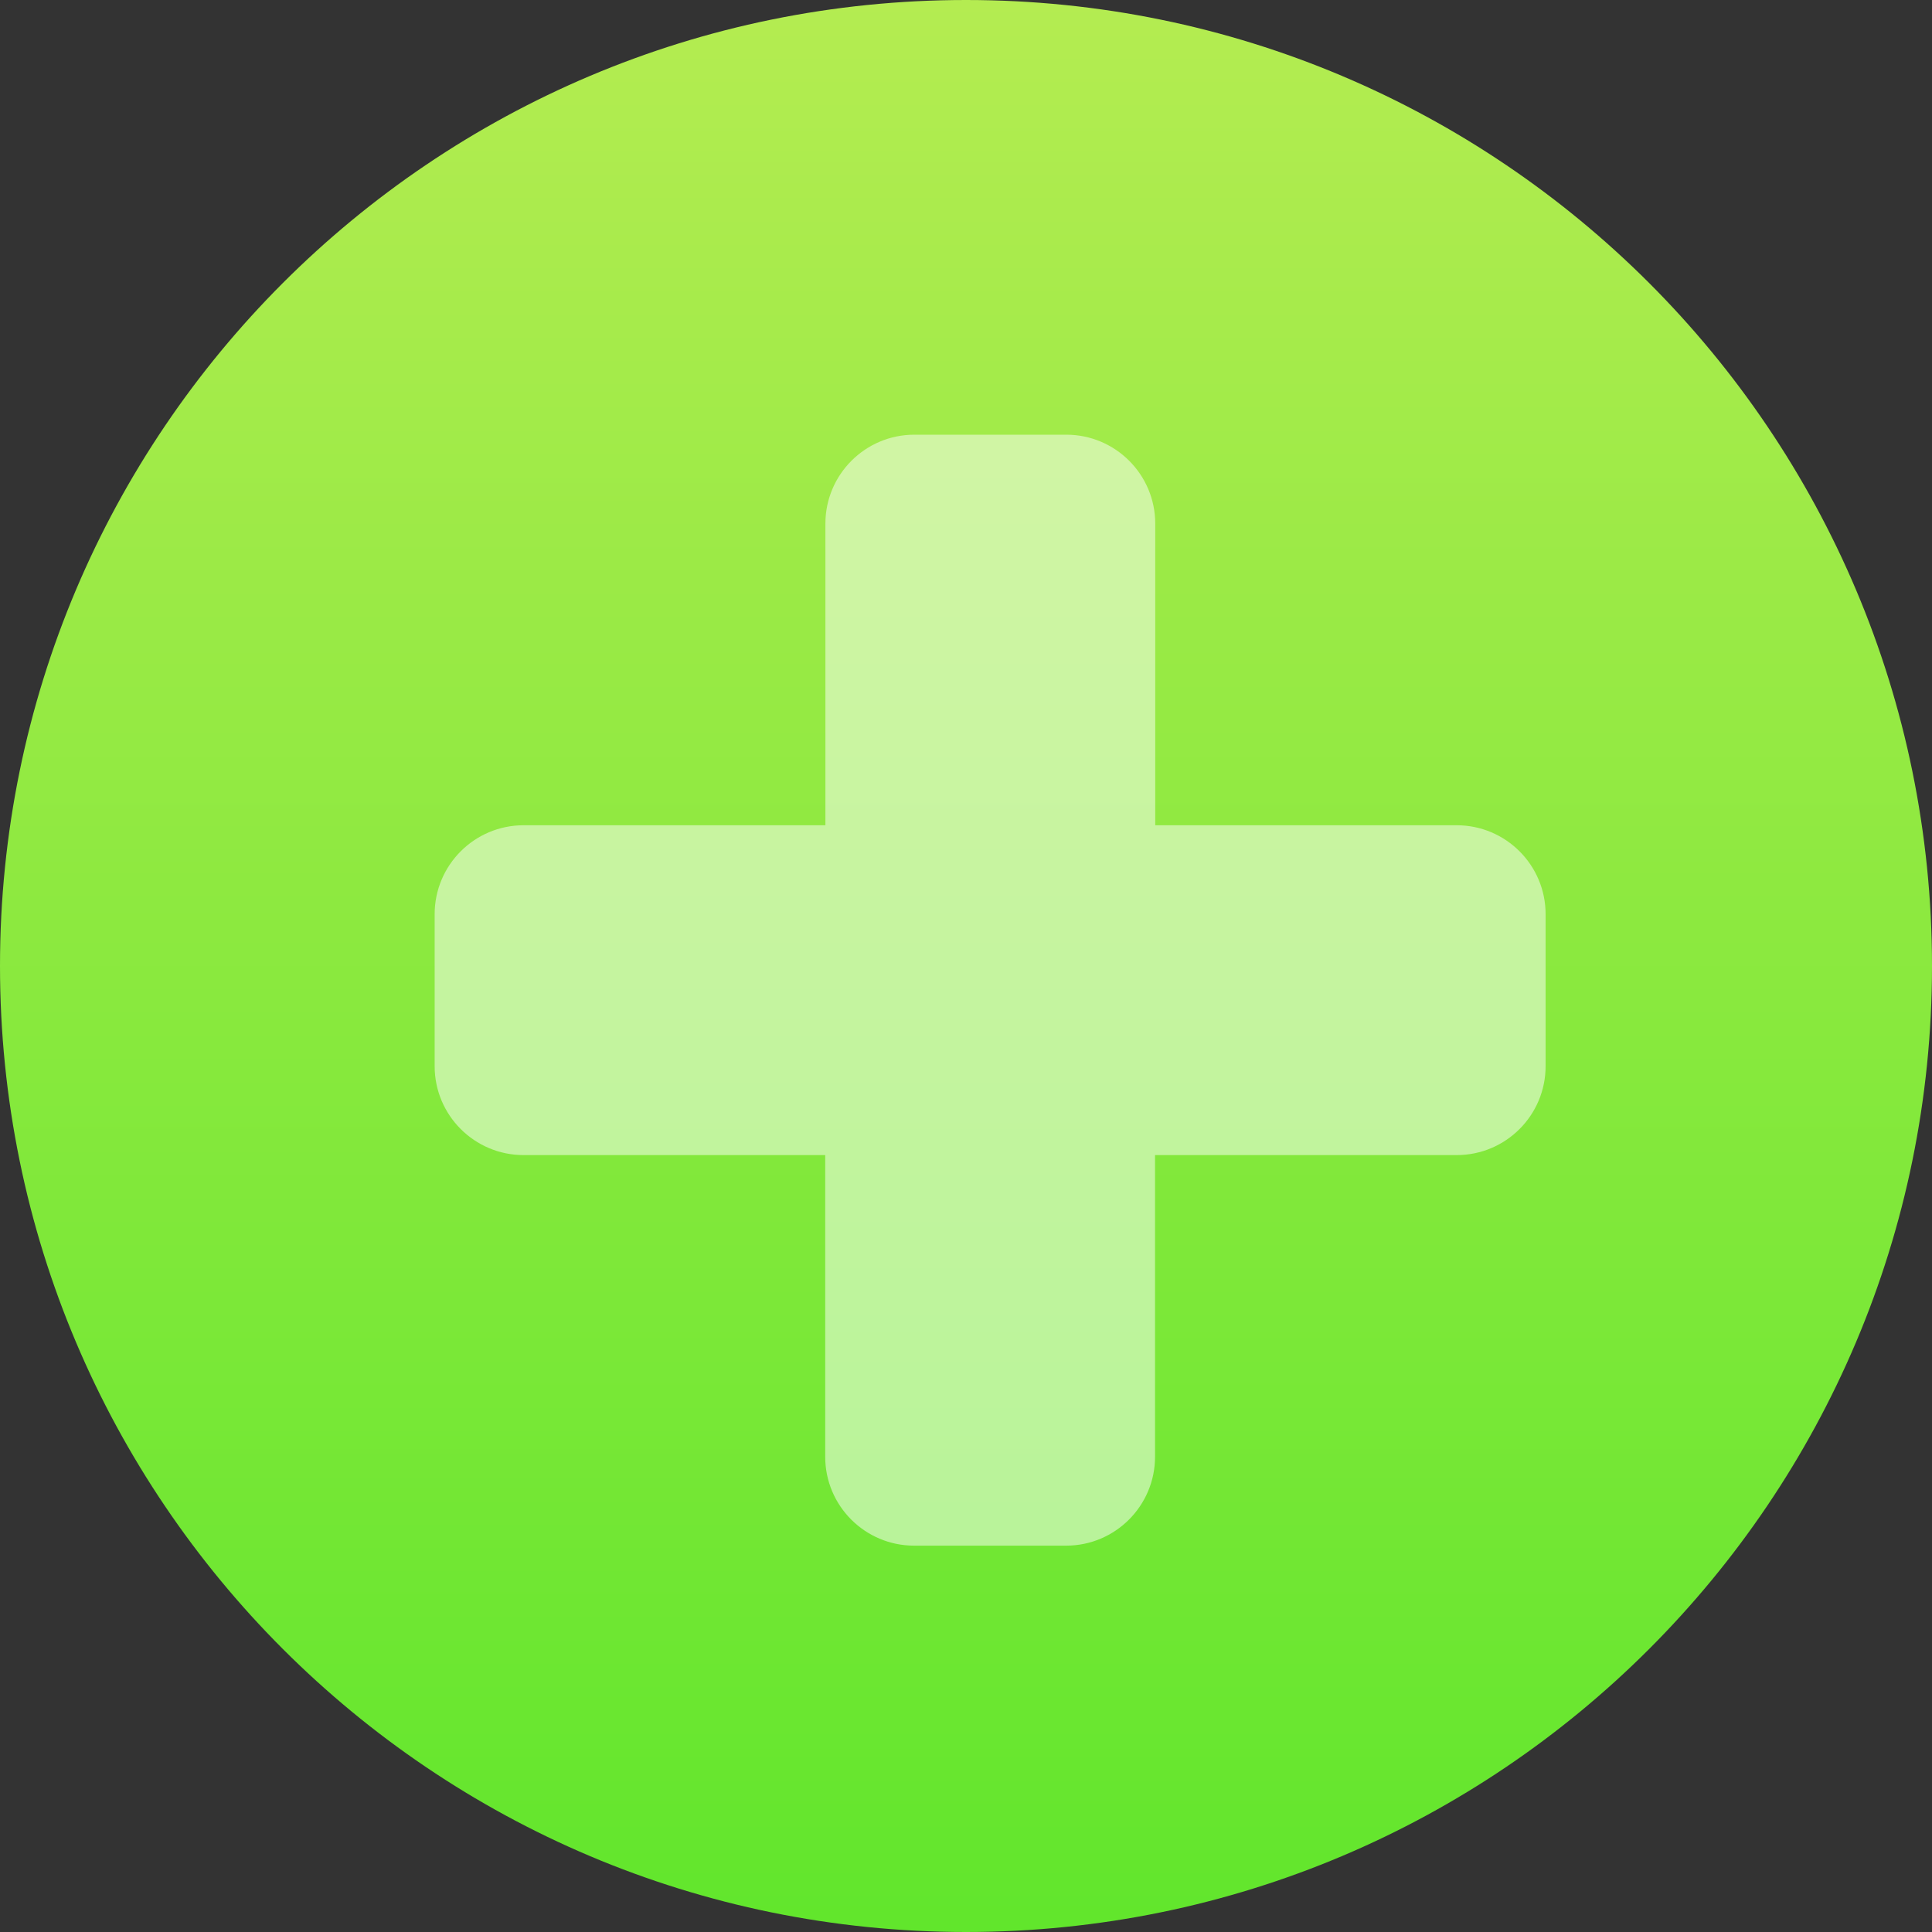
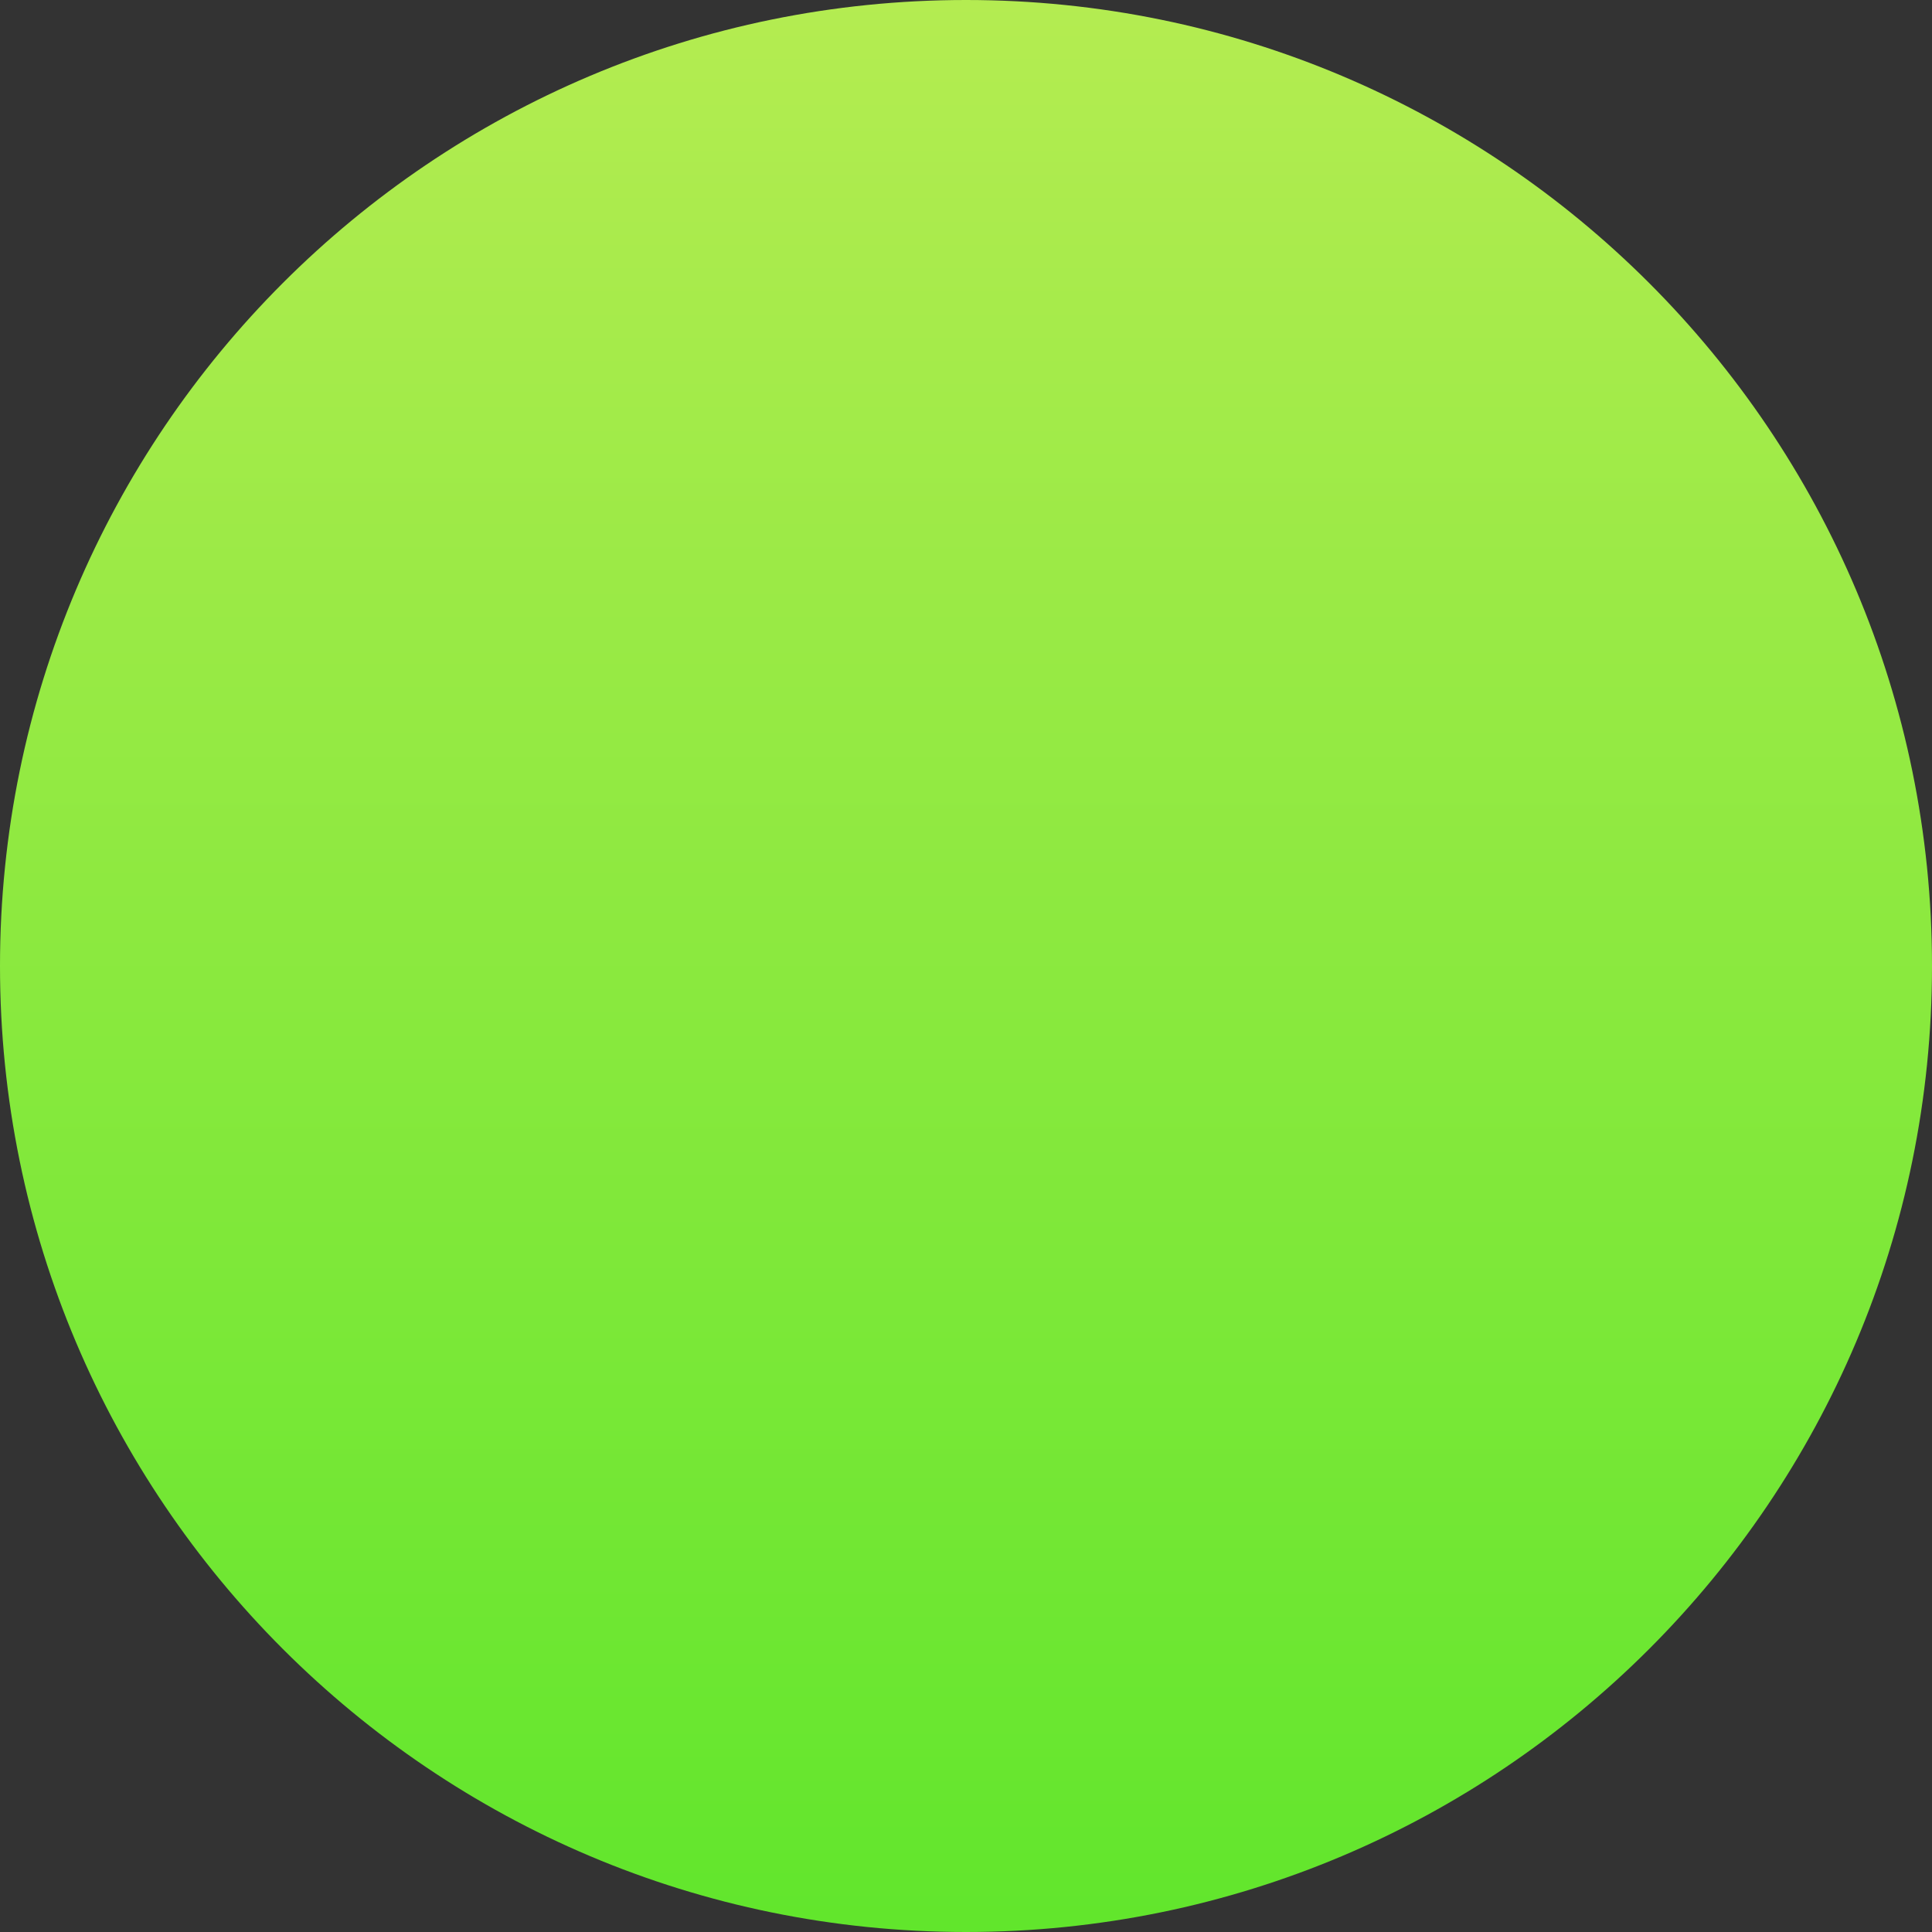
<svg xmlns="http://www.w3.org/2000/svg" fill="none" height="40" viewBox="0 0 40 40" width="40">
  <rect x="0" y="0" width="40" height="40" fill="#333333" stroke="none" />
  <linearGradient id="a" gradientUnits="userSpaceOnUse" x1="0" x2="0" y1="0" y2="40">
    <stop offset="0" stop-color="#b4ec51" />
    <stop offset="1" stop-color="#61e62c" />
  </linearGradient>
  <path d="m20 40c11.046 0 20-8.954 20-20s-8.954-20-20-20-20 8.954-20 20 8.954 20 20 20z" fill="url(#a)" />
-   <path clip-rule="evenodd" d="m30.163 17.086h-6.245v-6.245c0-1.017-.826-1.841-1.841-1.841h-3.147c-1.017 0-1.841.826-1.841 1.841v6.245h-6.249c-1.017 0-1.841.826-1.841 1.841v3.147c0 1.017.826 1.841 1.841 1.841h6.245v6.245c0 1.018.826 1.841 1.841 1.841h3.147c1.017 0 1.841-.826 1.841-1.841v-6.245h6.245c1.018 0 1.841-.826 1.841-1.841v-3.147c0-1.017-.826-1.841-1.841-1.841z" fill="#fff" fill-opacity=".5" fill-rule="evenodd" />
</svg>